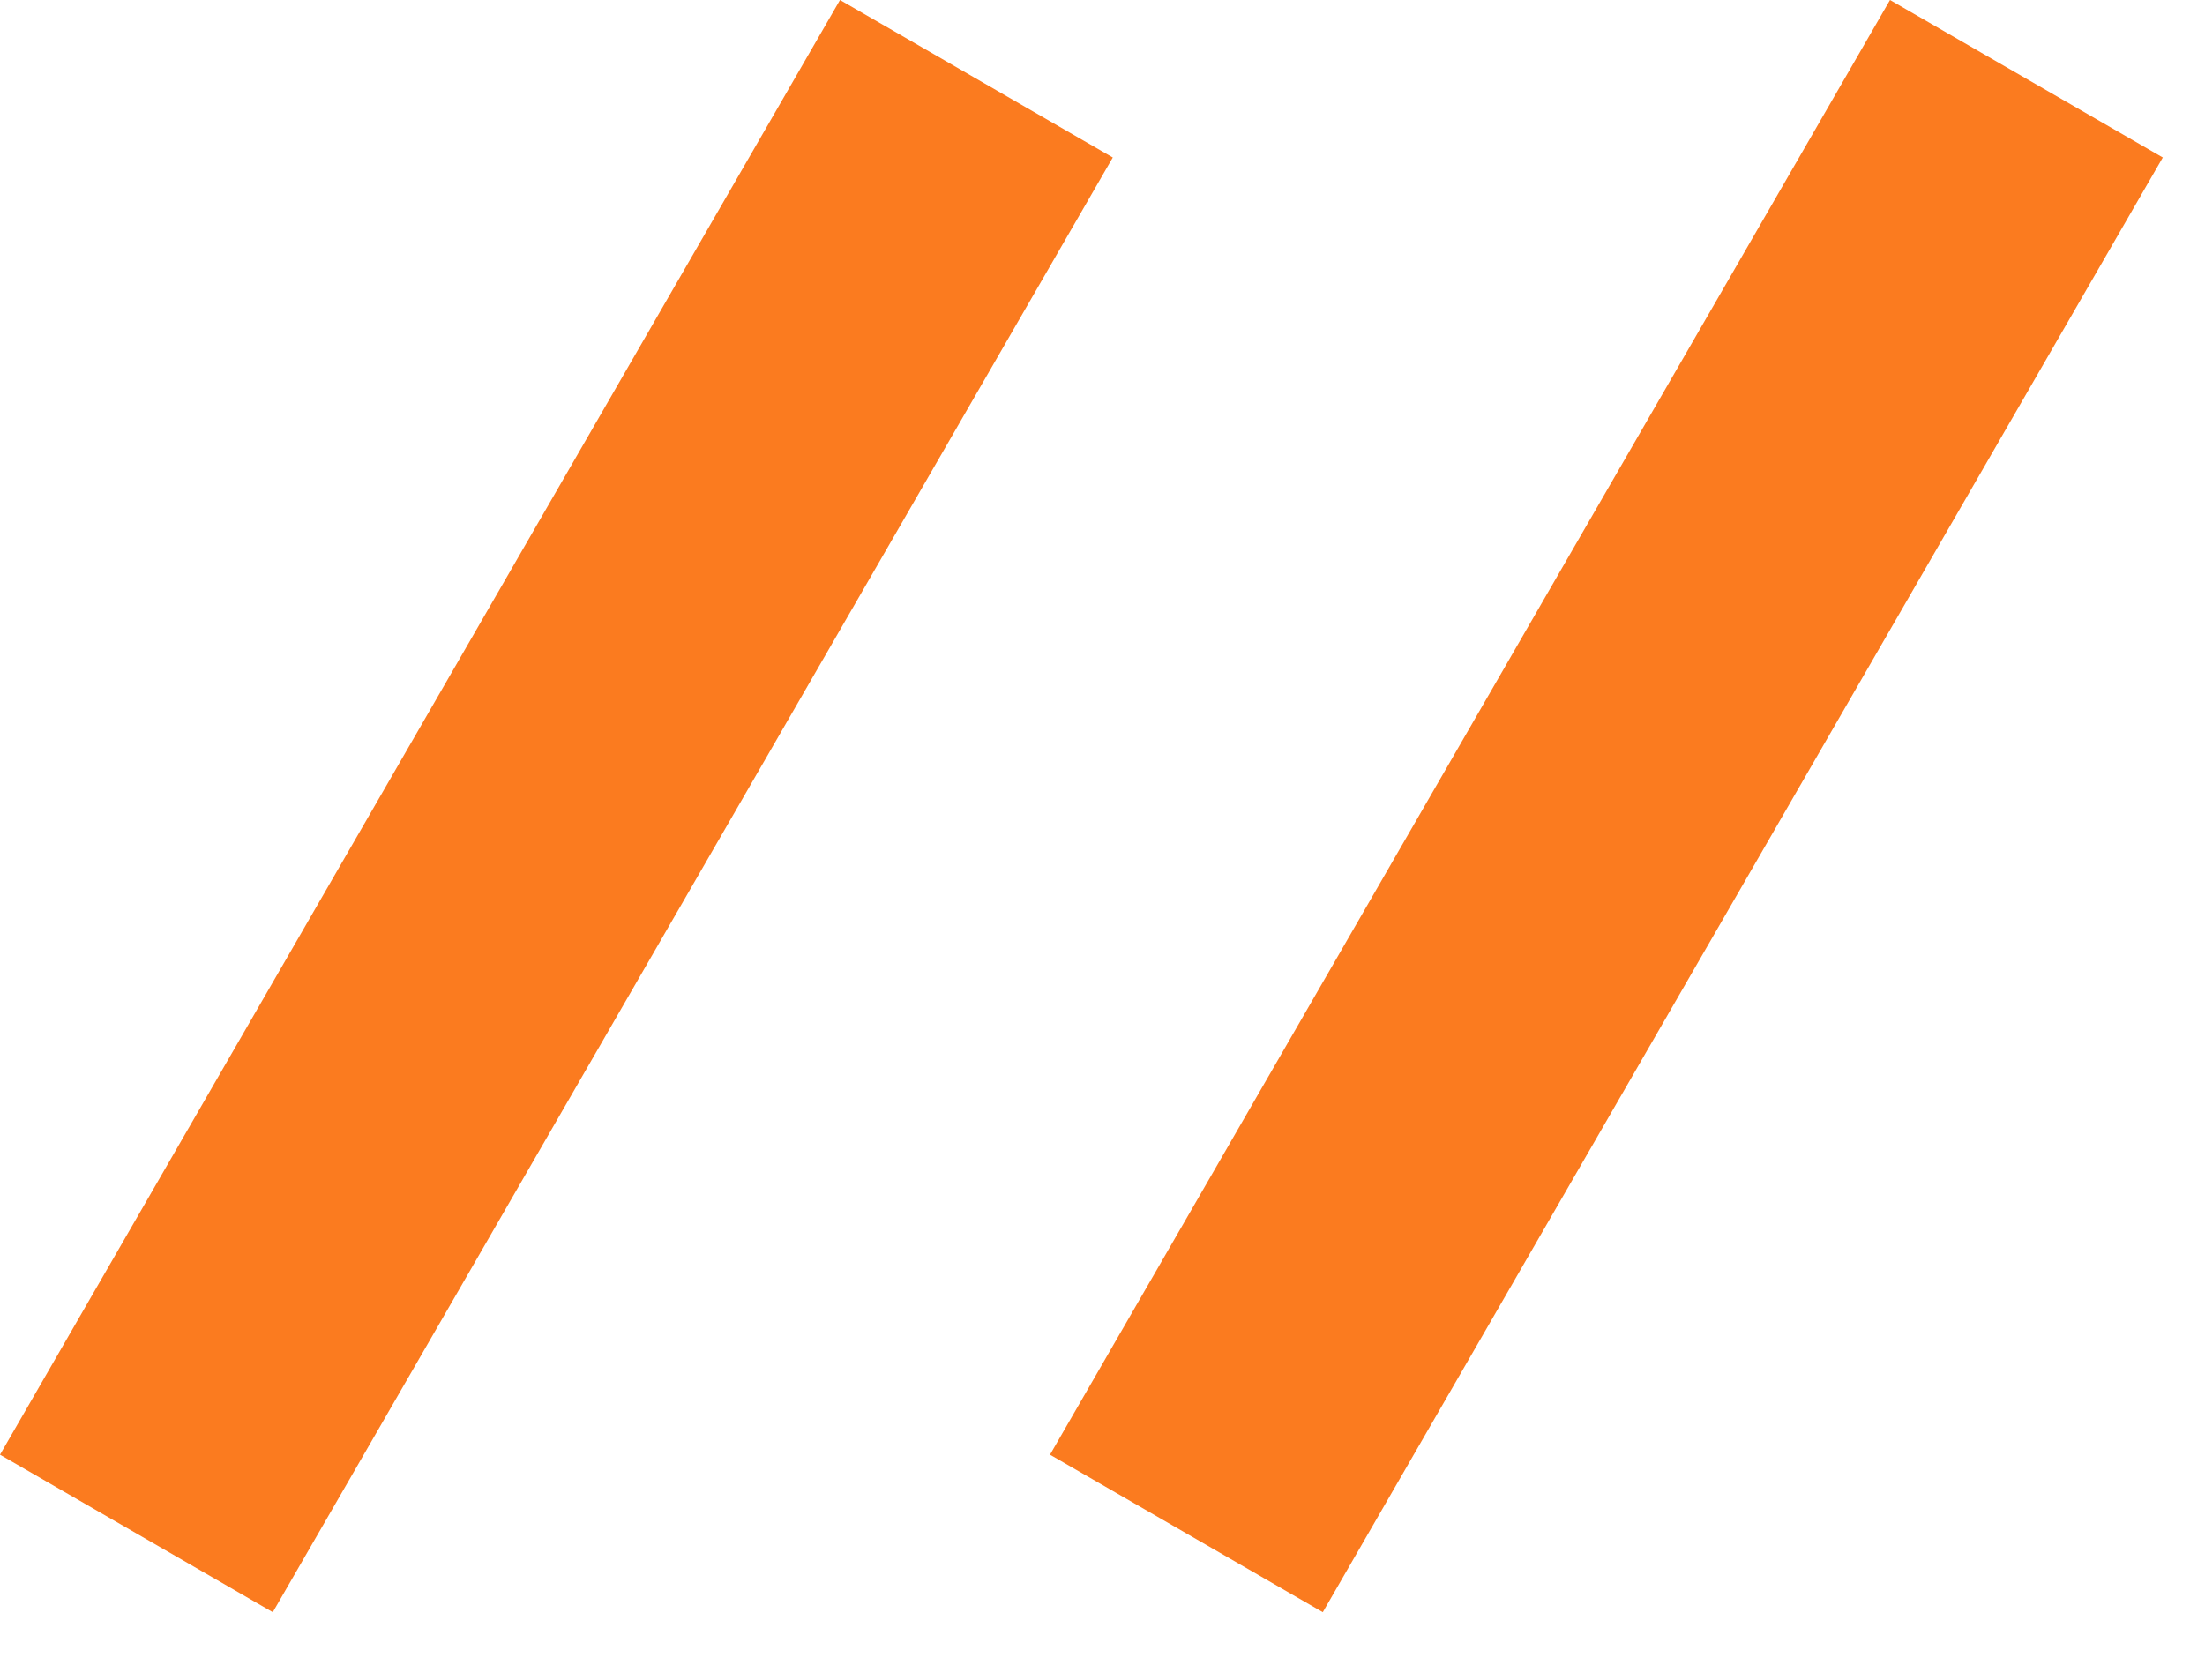
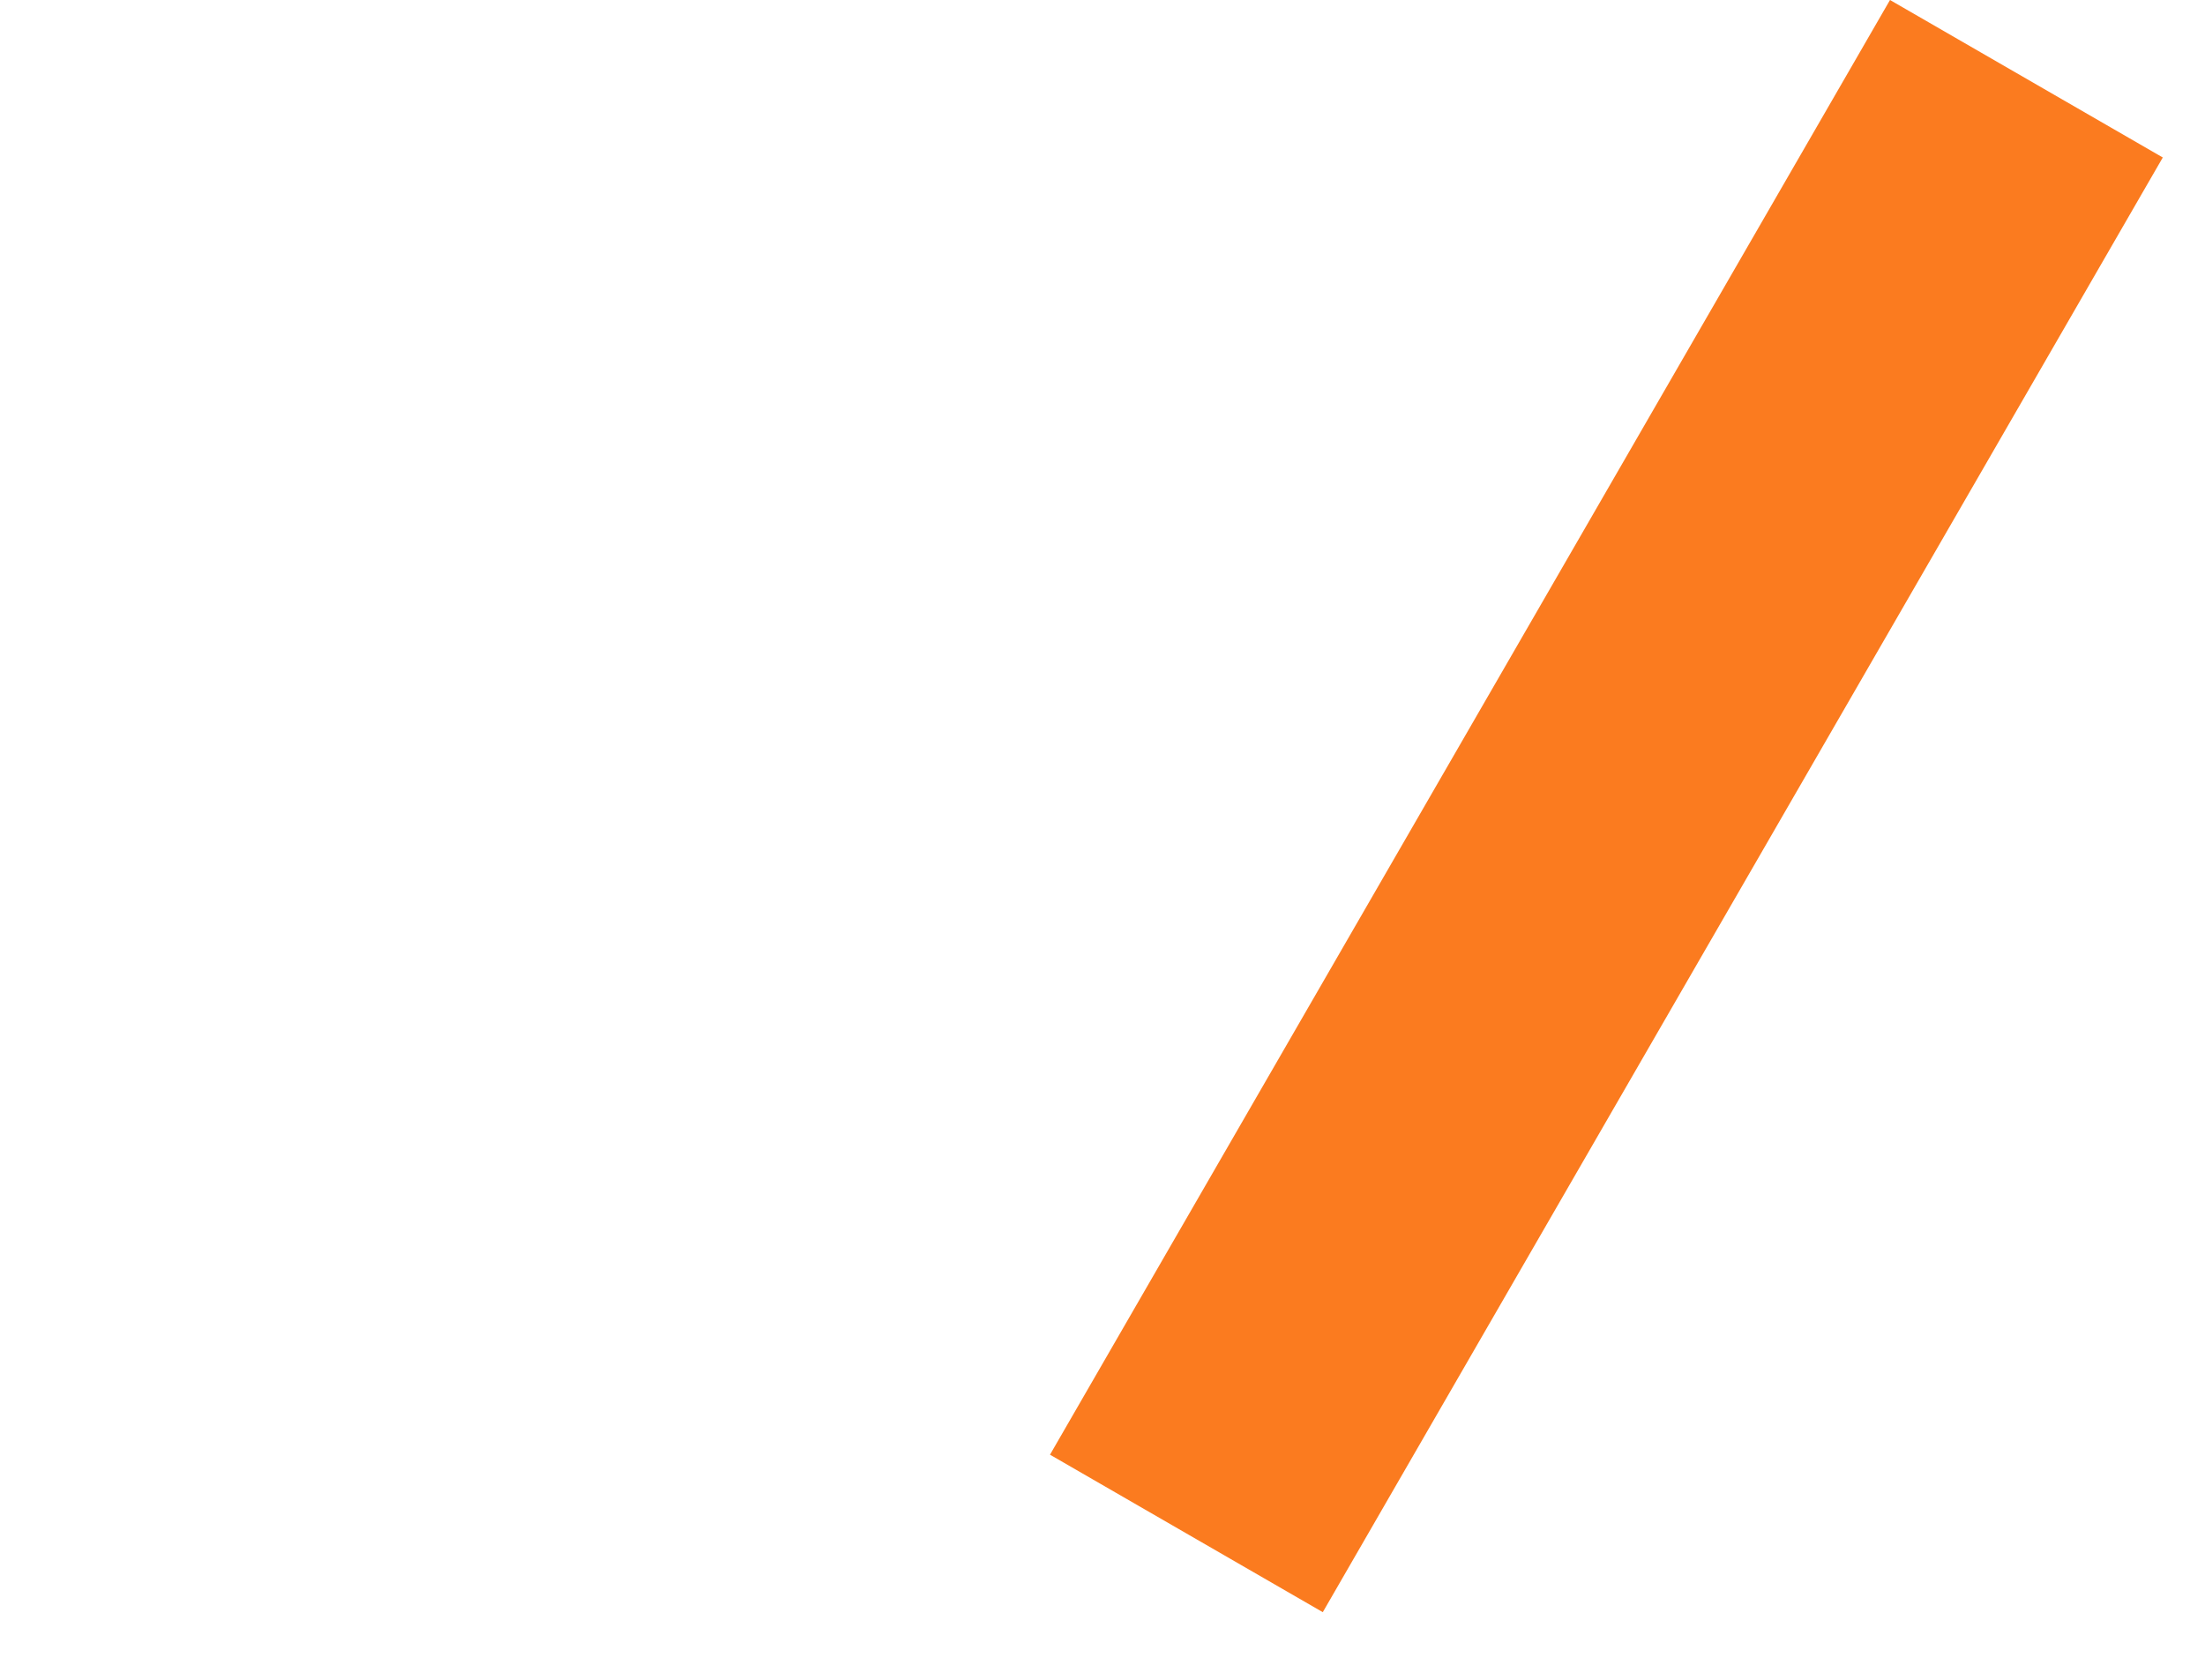
<svg xmlns="http://www.w3.org/2000/svg" width="21" height="16" viewBox="0 0 21 16" fill="none">
-   <line x1="9.299" y1="0.75" x2="1.299" y2="14.606" stroke="#FB7B1F" stroke-width="3" />
  <line x1="19.299" y1="0.75" x2="11.299" y2="14.606" stroke="#FB7B1F" stroke-width="3" />
</svg>